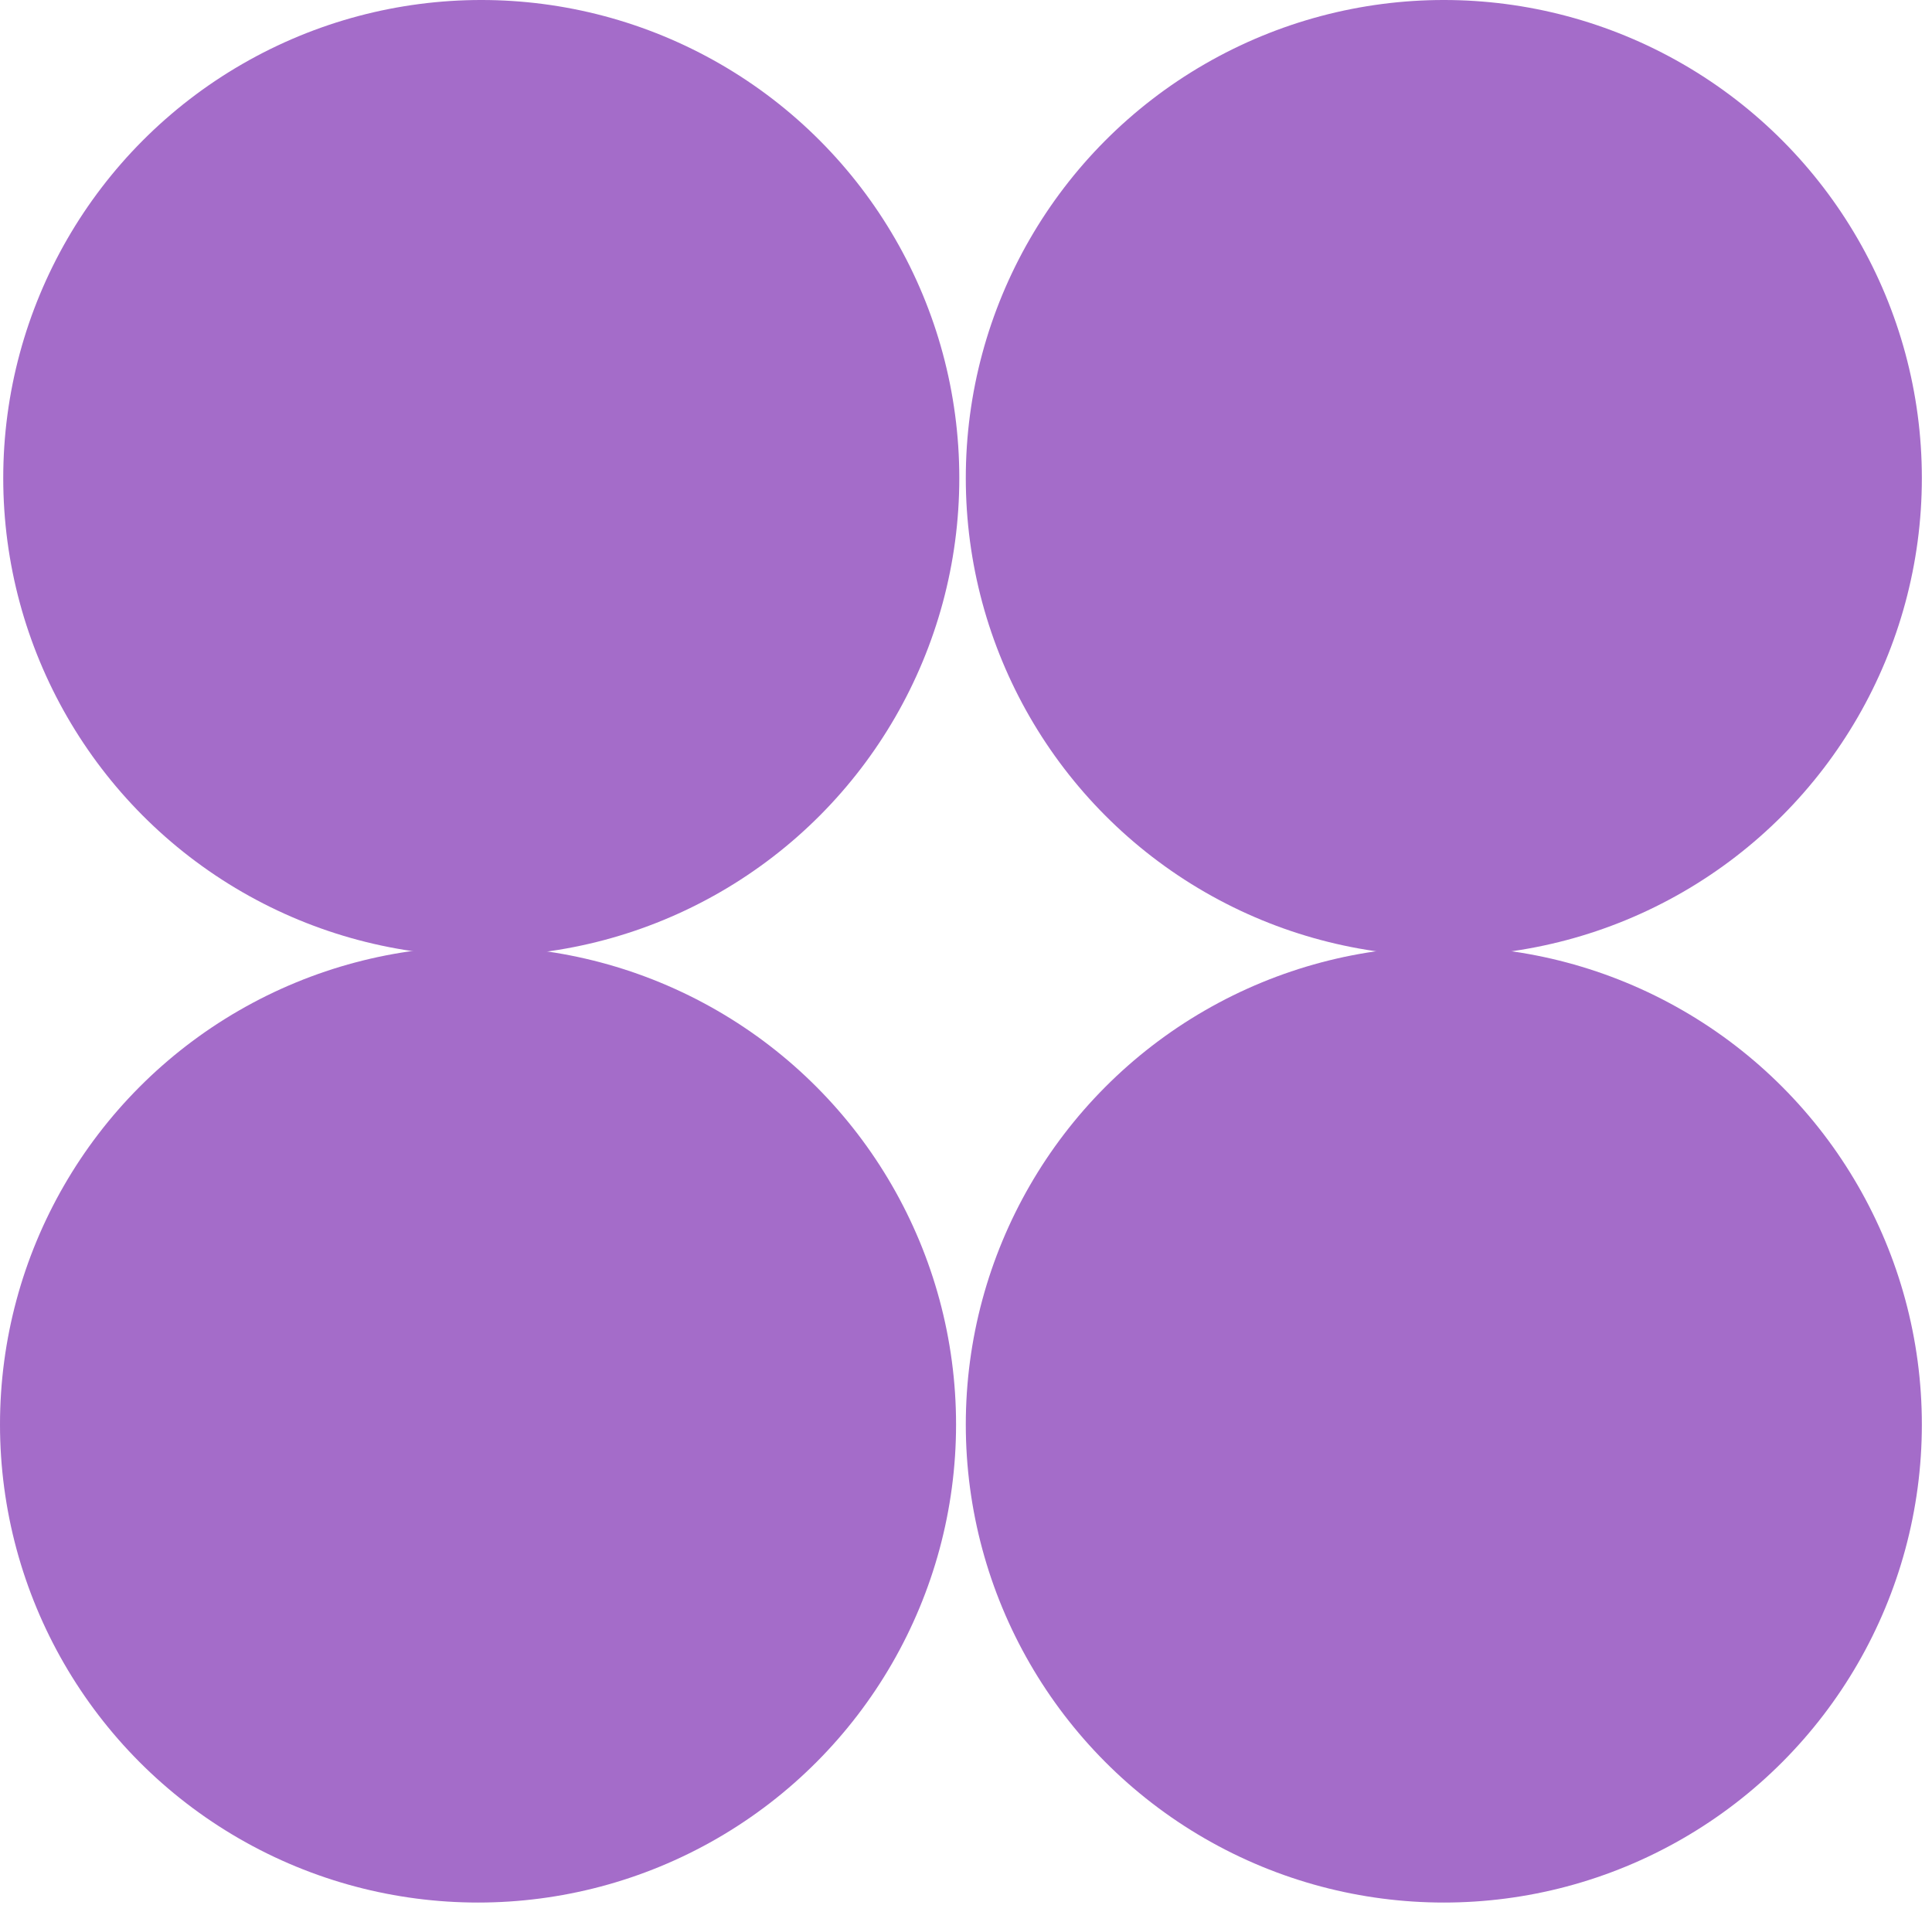
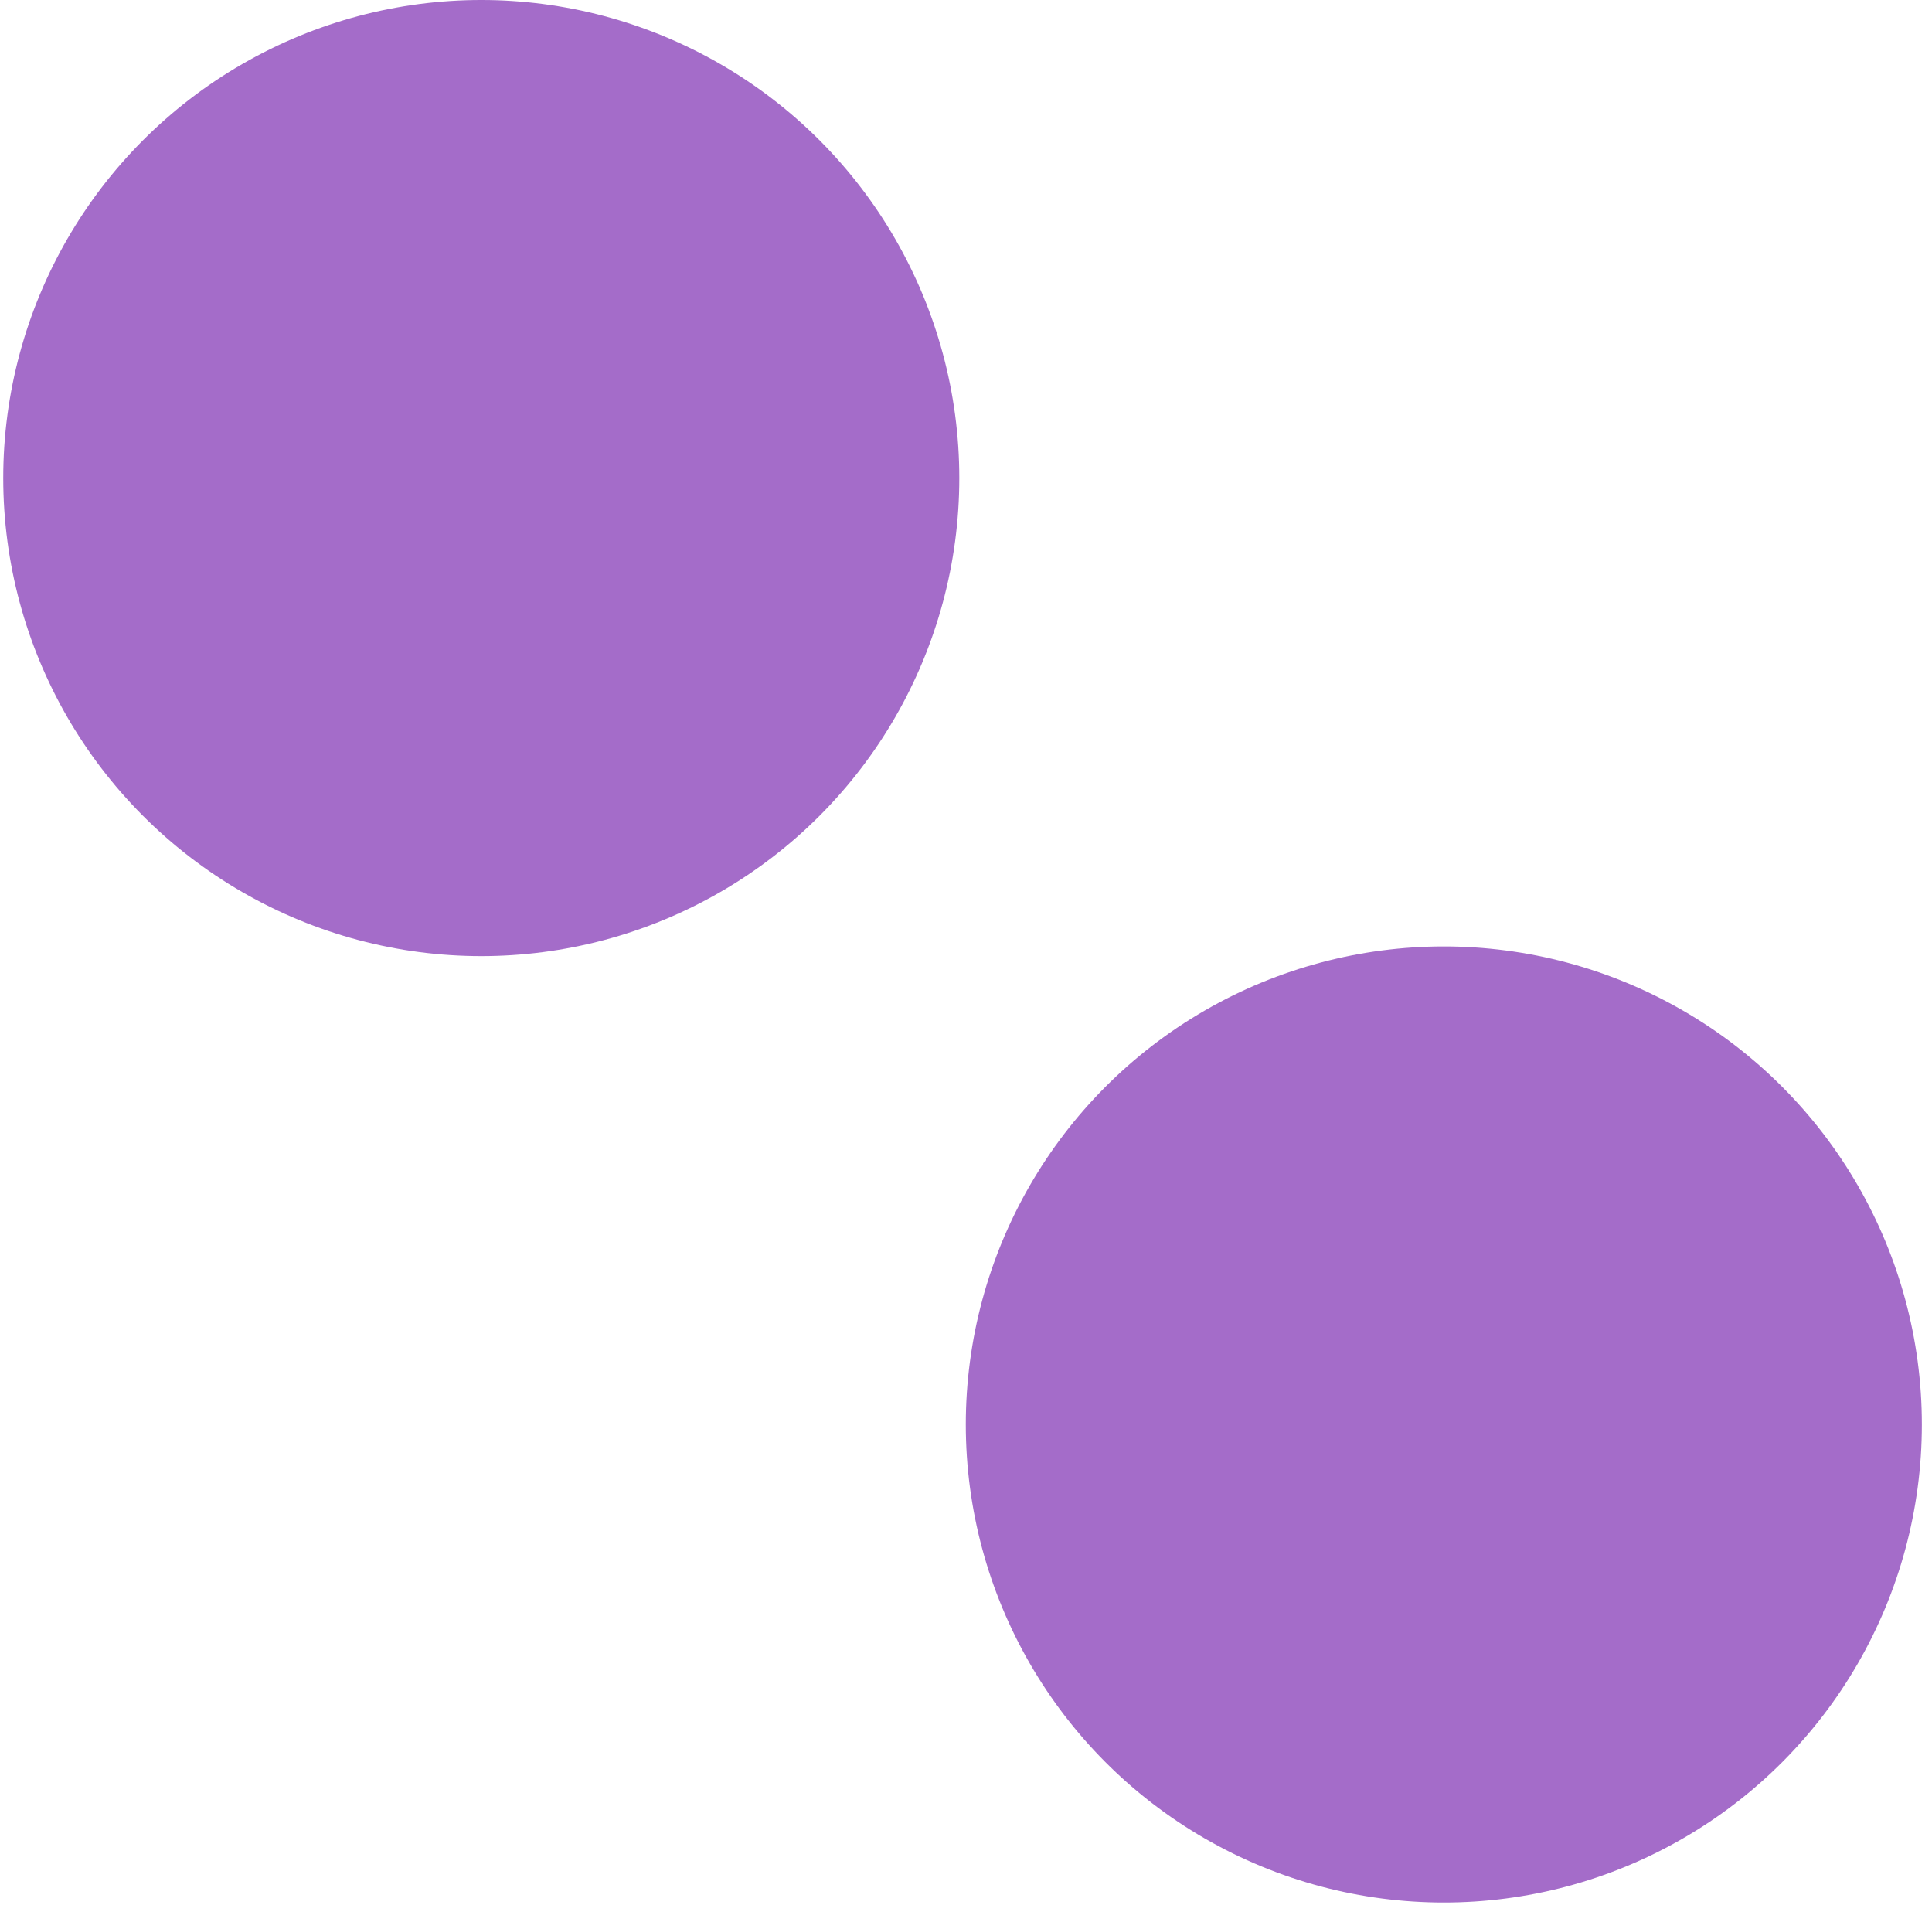
<svg xmlns="http://www.w3.org/2000/svg" width="96" height="95" viewBox="0 0 96 95" fill="none">
  <circle cx="23.753" cy="23.753" r="23.753" transform="matrix(-1 0 0 1 47.667 0)" fill="#A46CC9" />
-   <circle cx="23.753" cy="23.753" r="23.753" transform="matrix(-1 0 0 1 47.506 47.026)" fill="#A46CC9" />
-   <circle cx="23.753" cy="23.753" r="23.753" transform="matrix(-1 0 0 1 95.496 0)" fill="#A46CC9" />
  <circle cx="23.753" cy="23.753" r="23.753" transform="matrix(-1 0 0 1 95.496 47.026)" fill="#A46CC9" />
</svg>